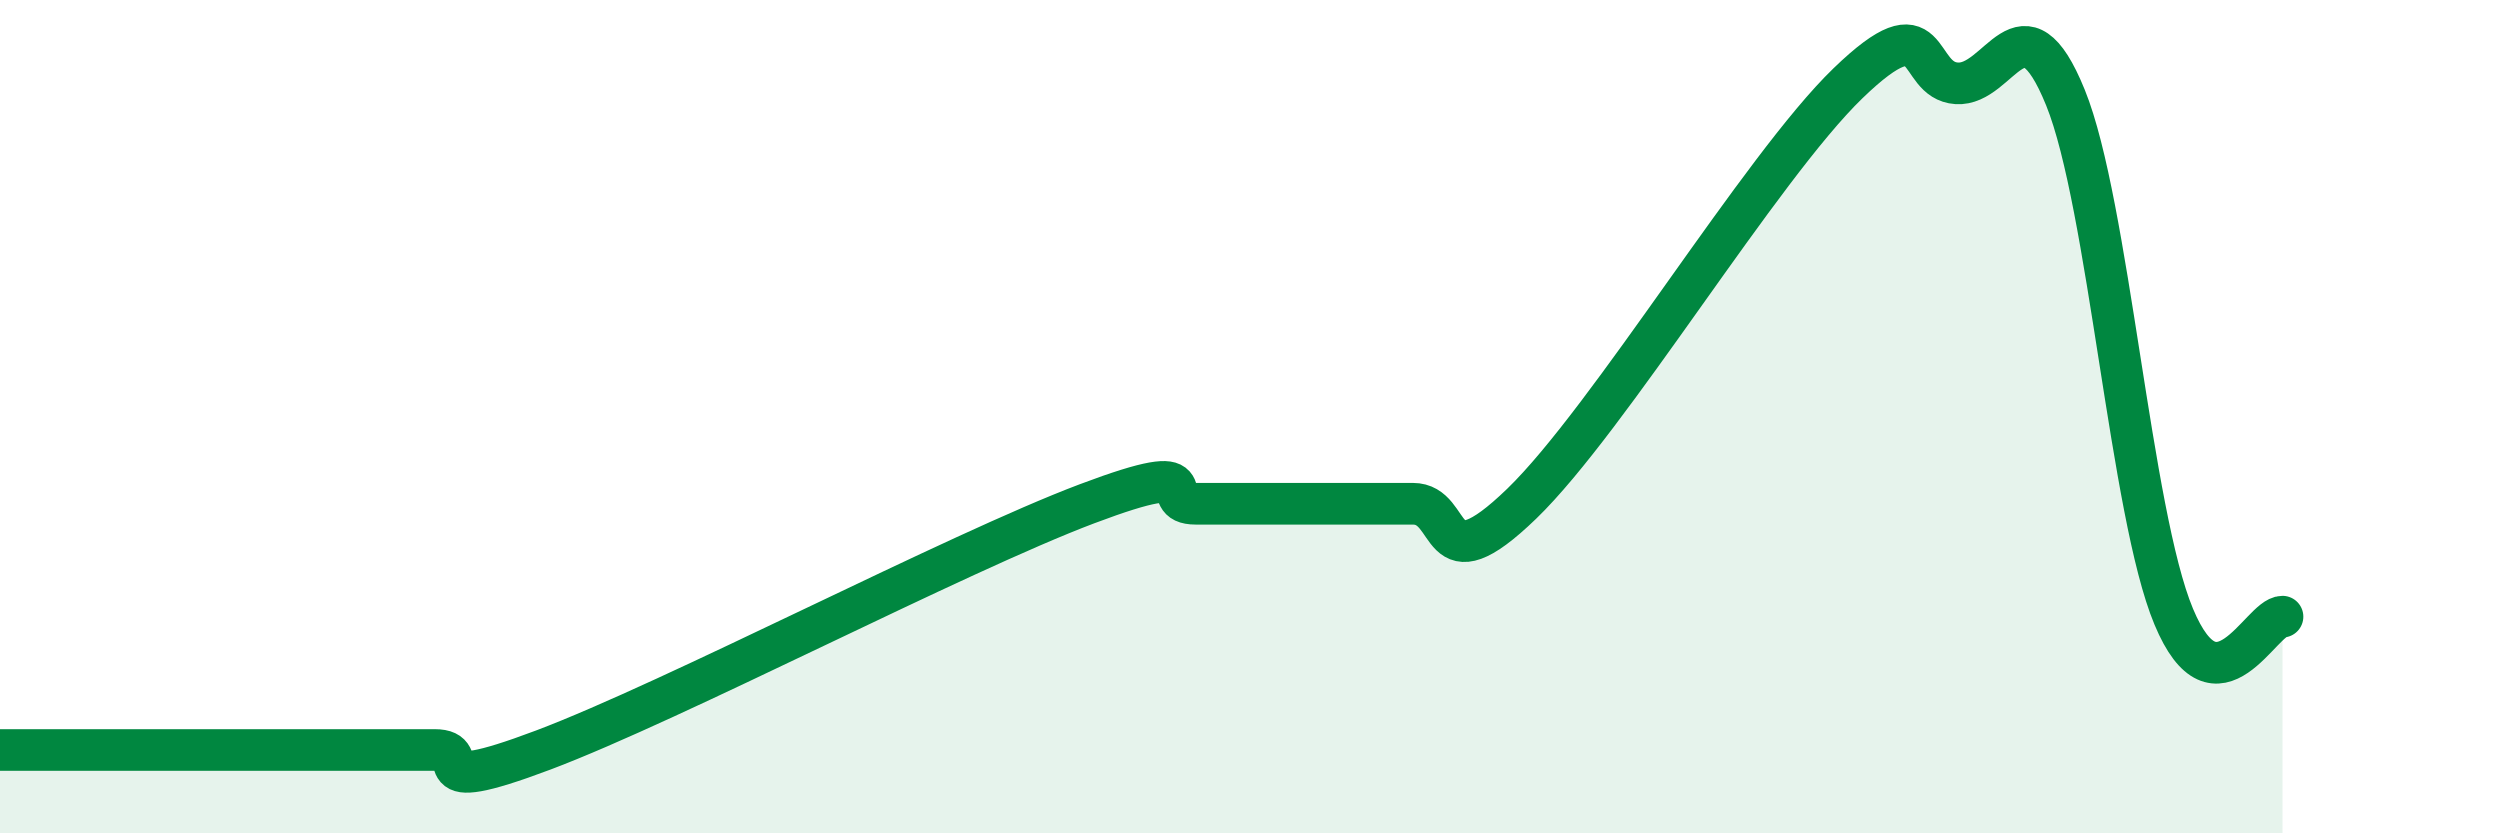
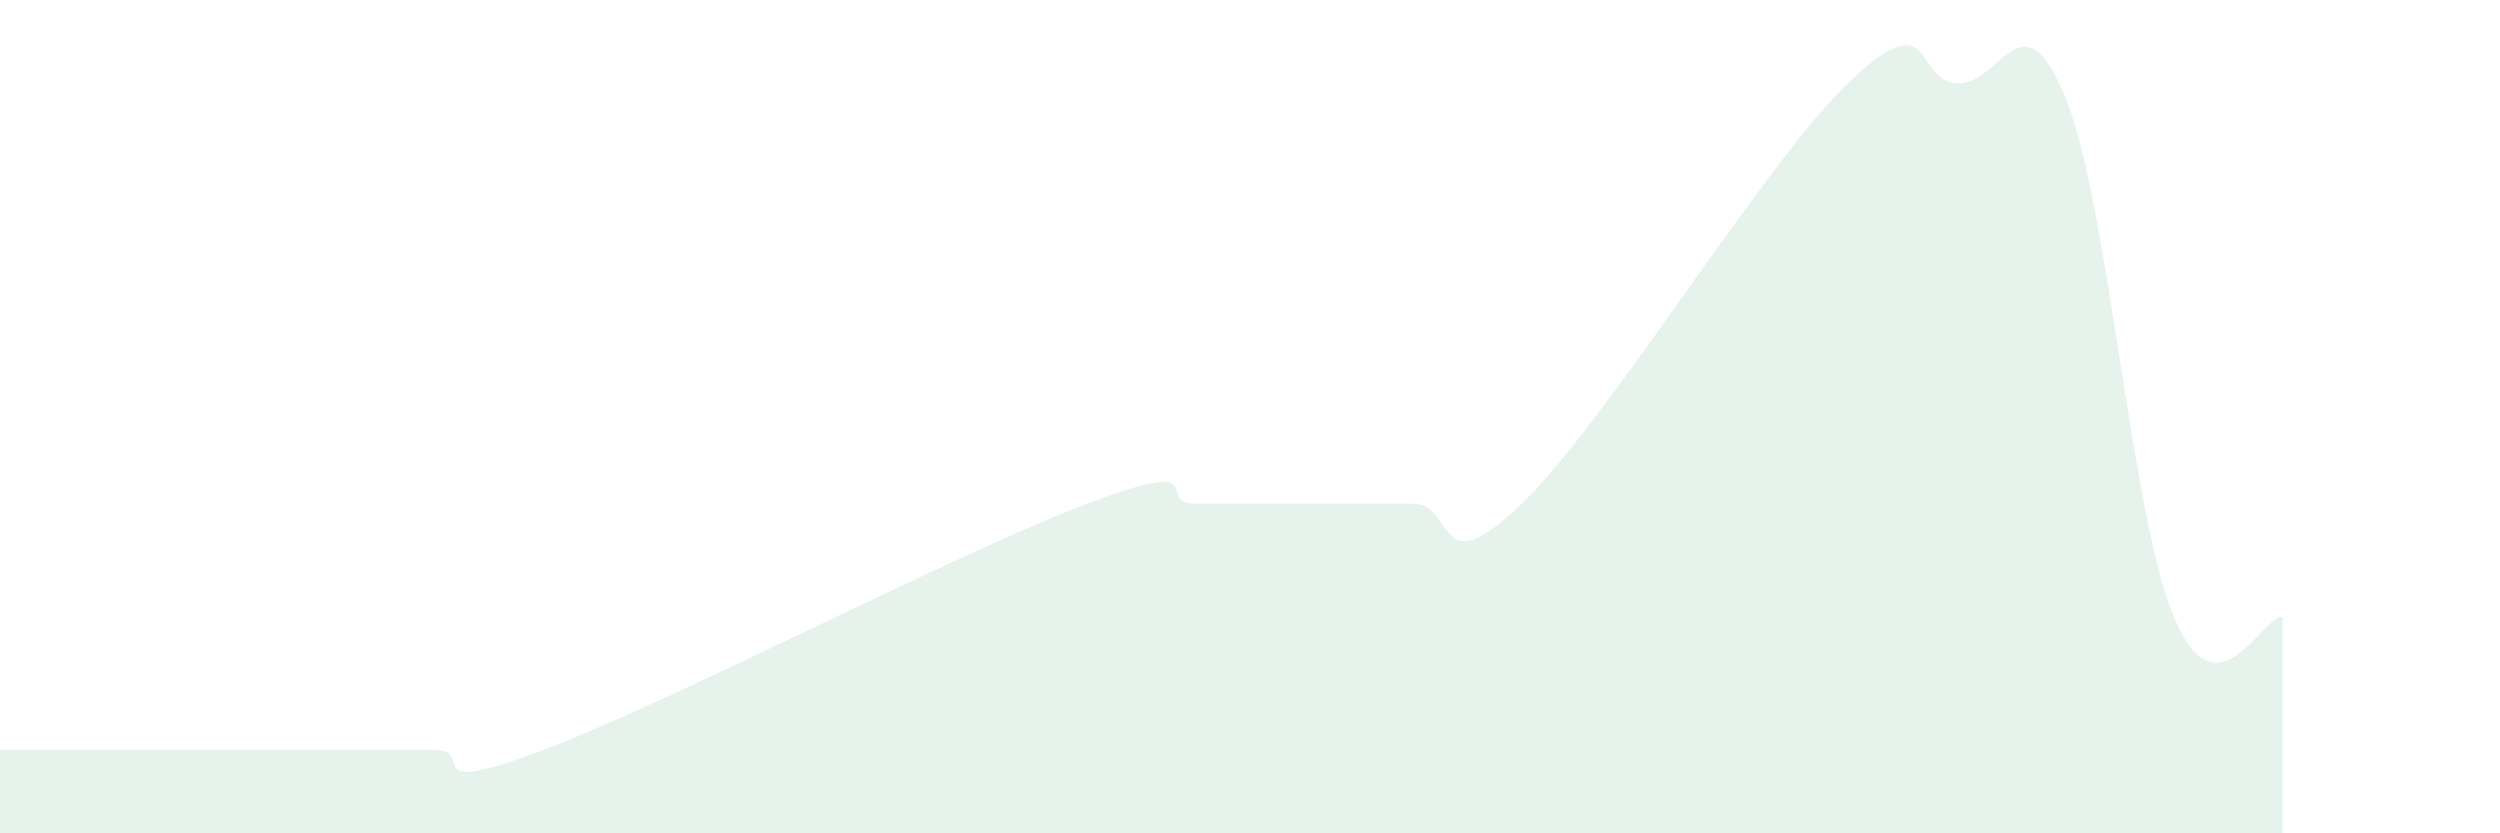
<svg xmlns="http://www.w3.org/2000/svg" width="60" height="20" viewBox="0 0 60 20">
  <path d="M 0,18 C 0.52,18 1.57,18 2.61,18 C 3.65,18 4.18,18 5.22,18 C 6.26,18 6.79,18 7.83,18 C 8.87,18 9.39,18 10.43,18 C 11.47,18 9.91,19.18 13.04,18 C 16.17,16.82 22.96,13.27 26.09,12.09 C 29.22,10.91 27.66,12.09 28.7,12.09 C 29.74,12.09 30.26,12.09 31.3,12.09 C 32.34,12.09 32.87,12.09 33.91,12.09 C 34.95,12.09 34.43,14.11 36.52,12.09 C 38.61,10.07 42.26,4.02 44.35,2 C 46.44,-0.02 45.92,1.93 46.96,2 C 48,2.07 48.53,-0.22 49.57,2.34 C 50.61,4.9 51.13,12.31 52.17,14.8 C 53.21,17.29 54.26,14.8 54.78,14.8L54.78 20L0 20Z" fill="#008740" opacity="0.1" stroke-linecap="round" stroke-linejoin="round" />
-   <path d="M 0,18 C 0.52,18 1.57,18 2.61,18 C 3.65,18 4.18,18 5.22,18 C 6.26,18 6.79,18 7.83,18 C 8.87,18 9.39,18 10.43,18 C 11.47,18 9.91,19.18 13.04,18 C 16.17,16.82 22.96,13.27 26.09,12.09 C 29.22,10.91 27.66,12.09 28.7,12.09 C 29.74,12.09 30.26,12.09 31.3,12.09 C 32.34,12.09 32.87,12.09 33.91,12.09 C 34.95,12.09 34.43,14.11 36.52,12.09 C 38.61,10.07 42.26,4.02 44.35,2 C 46.44,-0.02 45.92,1.93 46.96,2 C 48,2.07 48.53,-0.22 49.57,2.34 C 50.61,4.9 51.13,12.31 52.17,14.8 C 53.21,17.29 54.26,14.8 54.78,14.8" stroke="#008740" stroke-width="1" fill="none" stroke-linecap="round" stroke-linejoin="round" />
</svg>